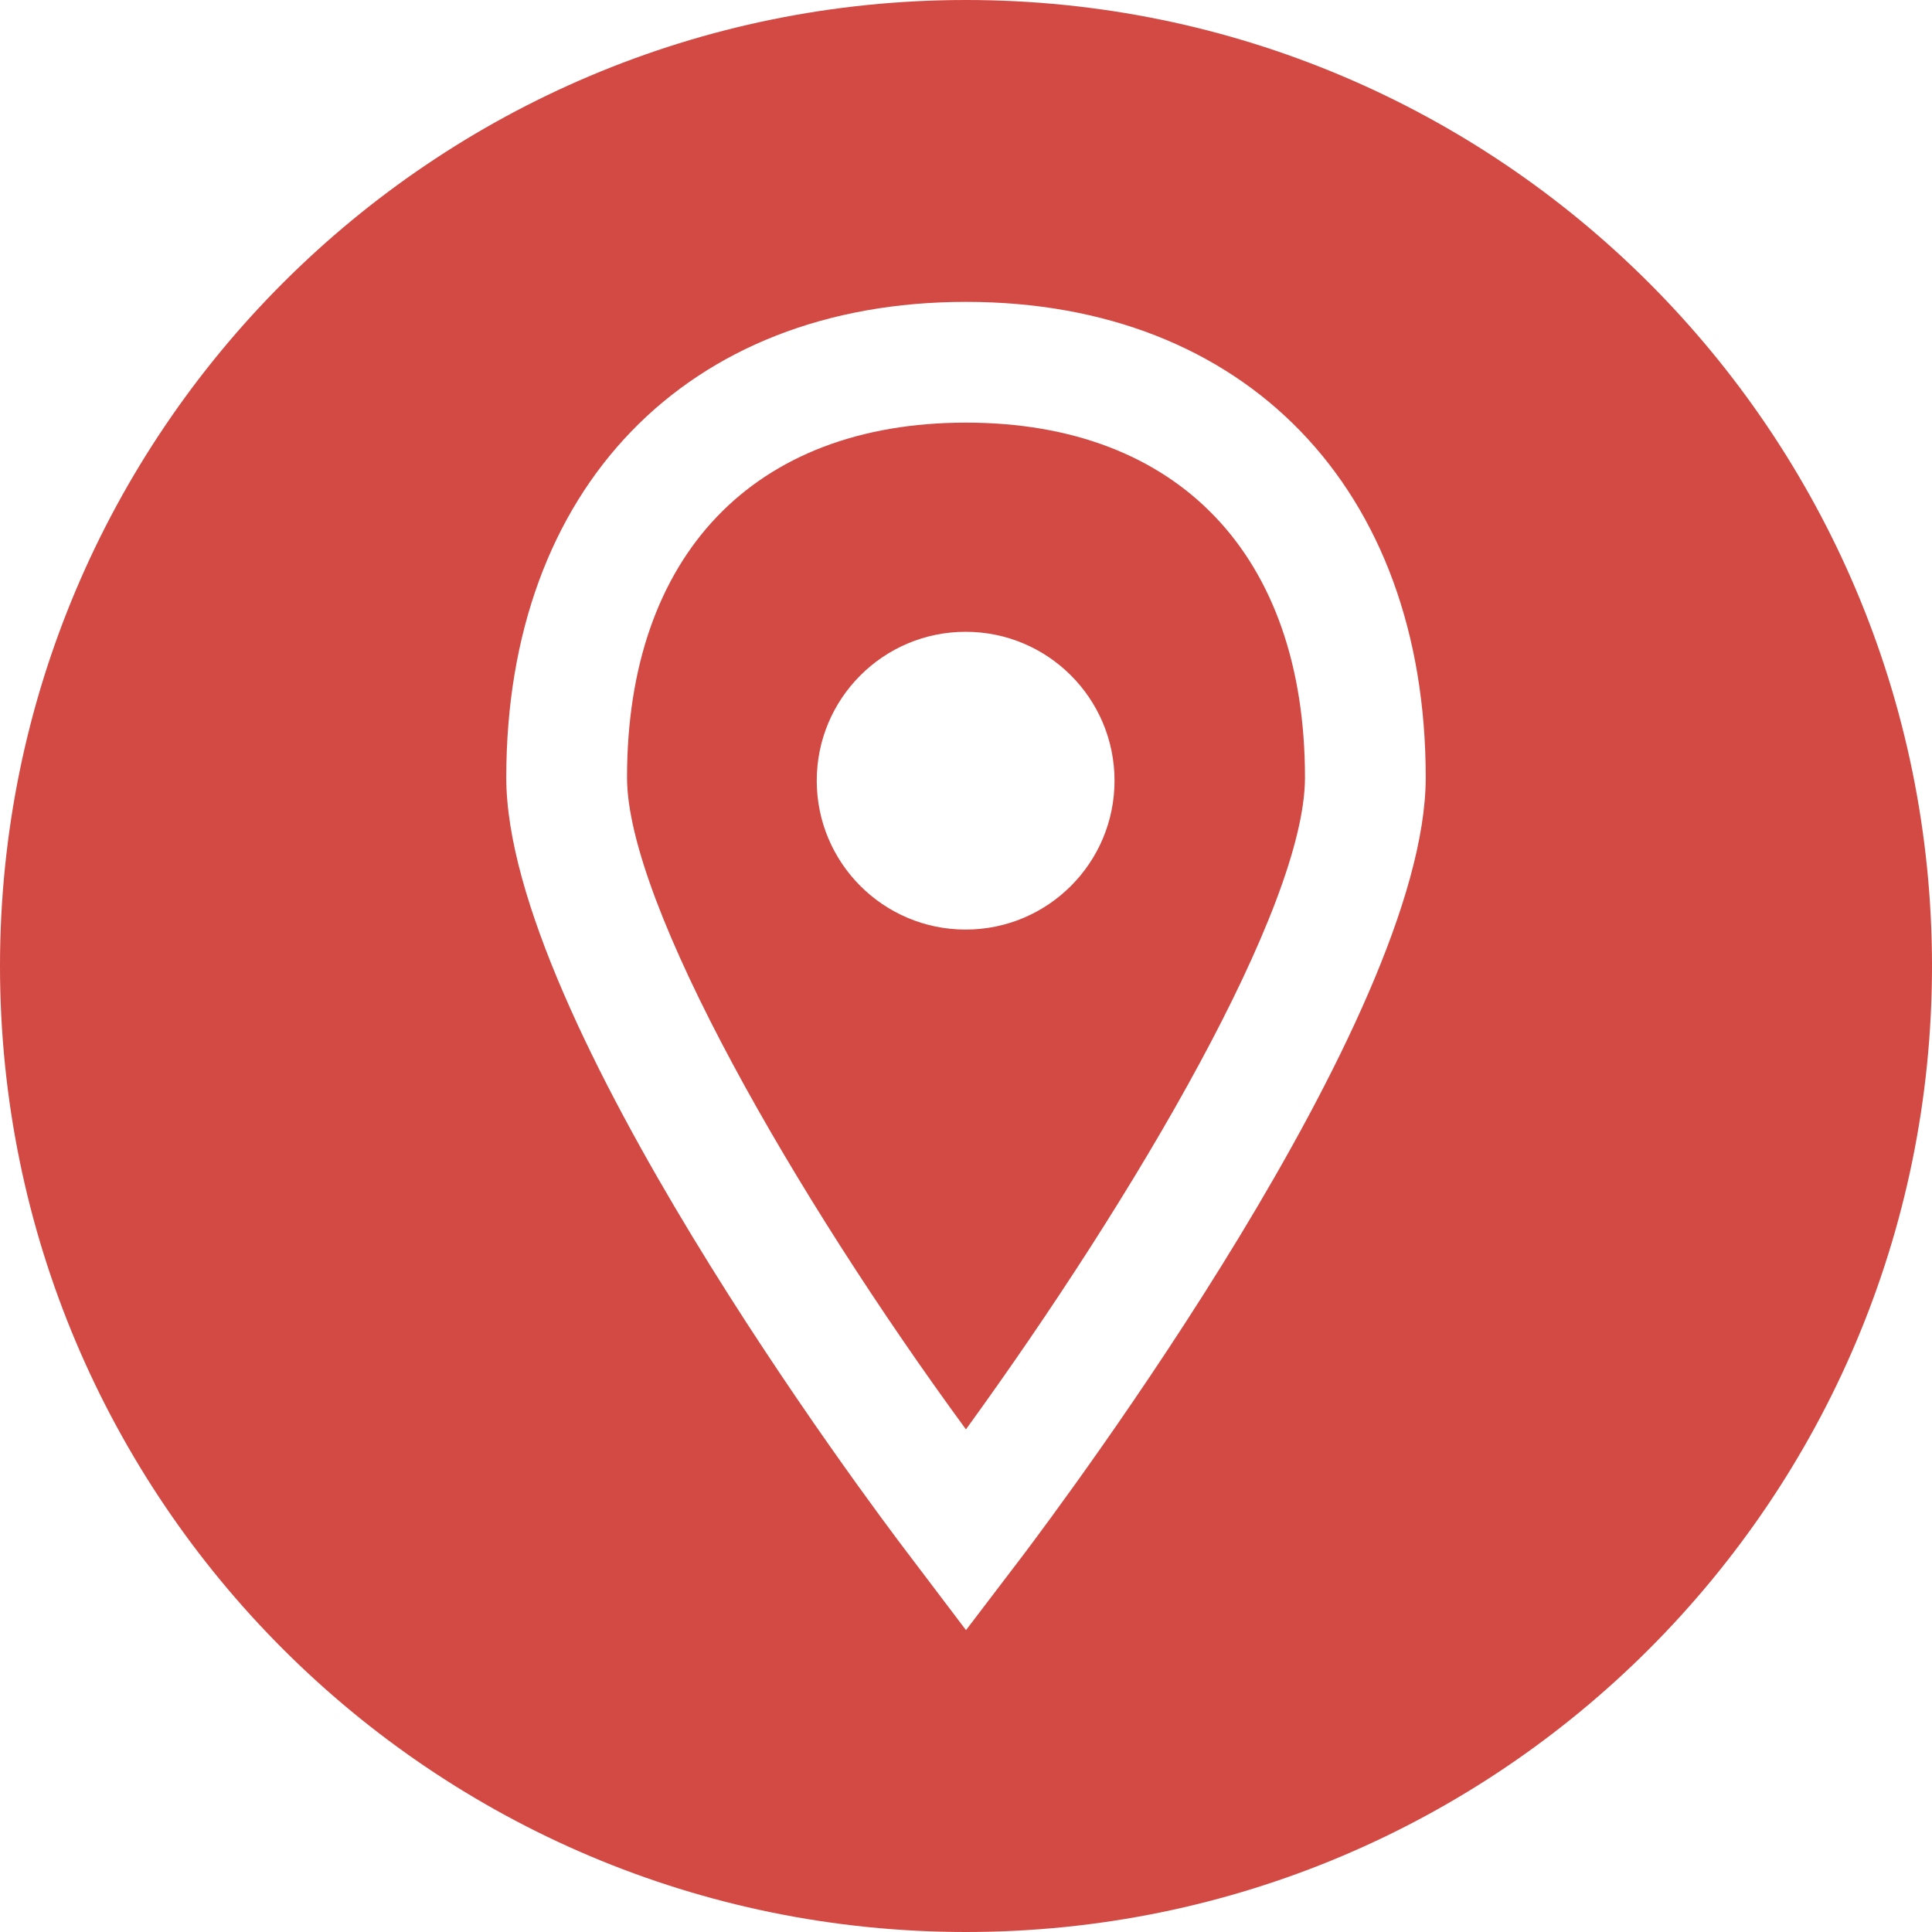
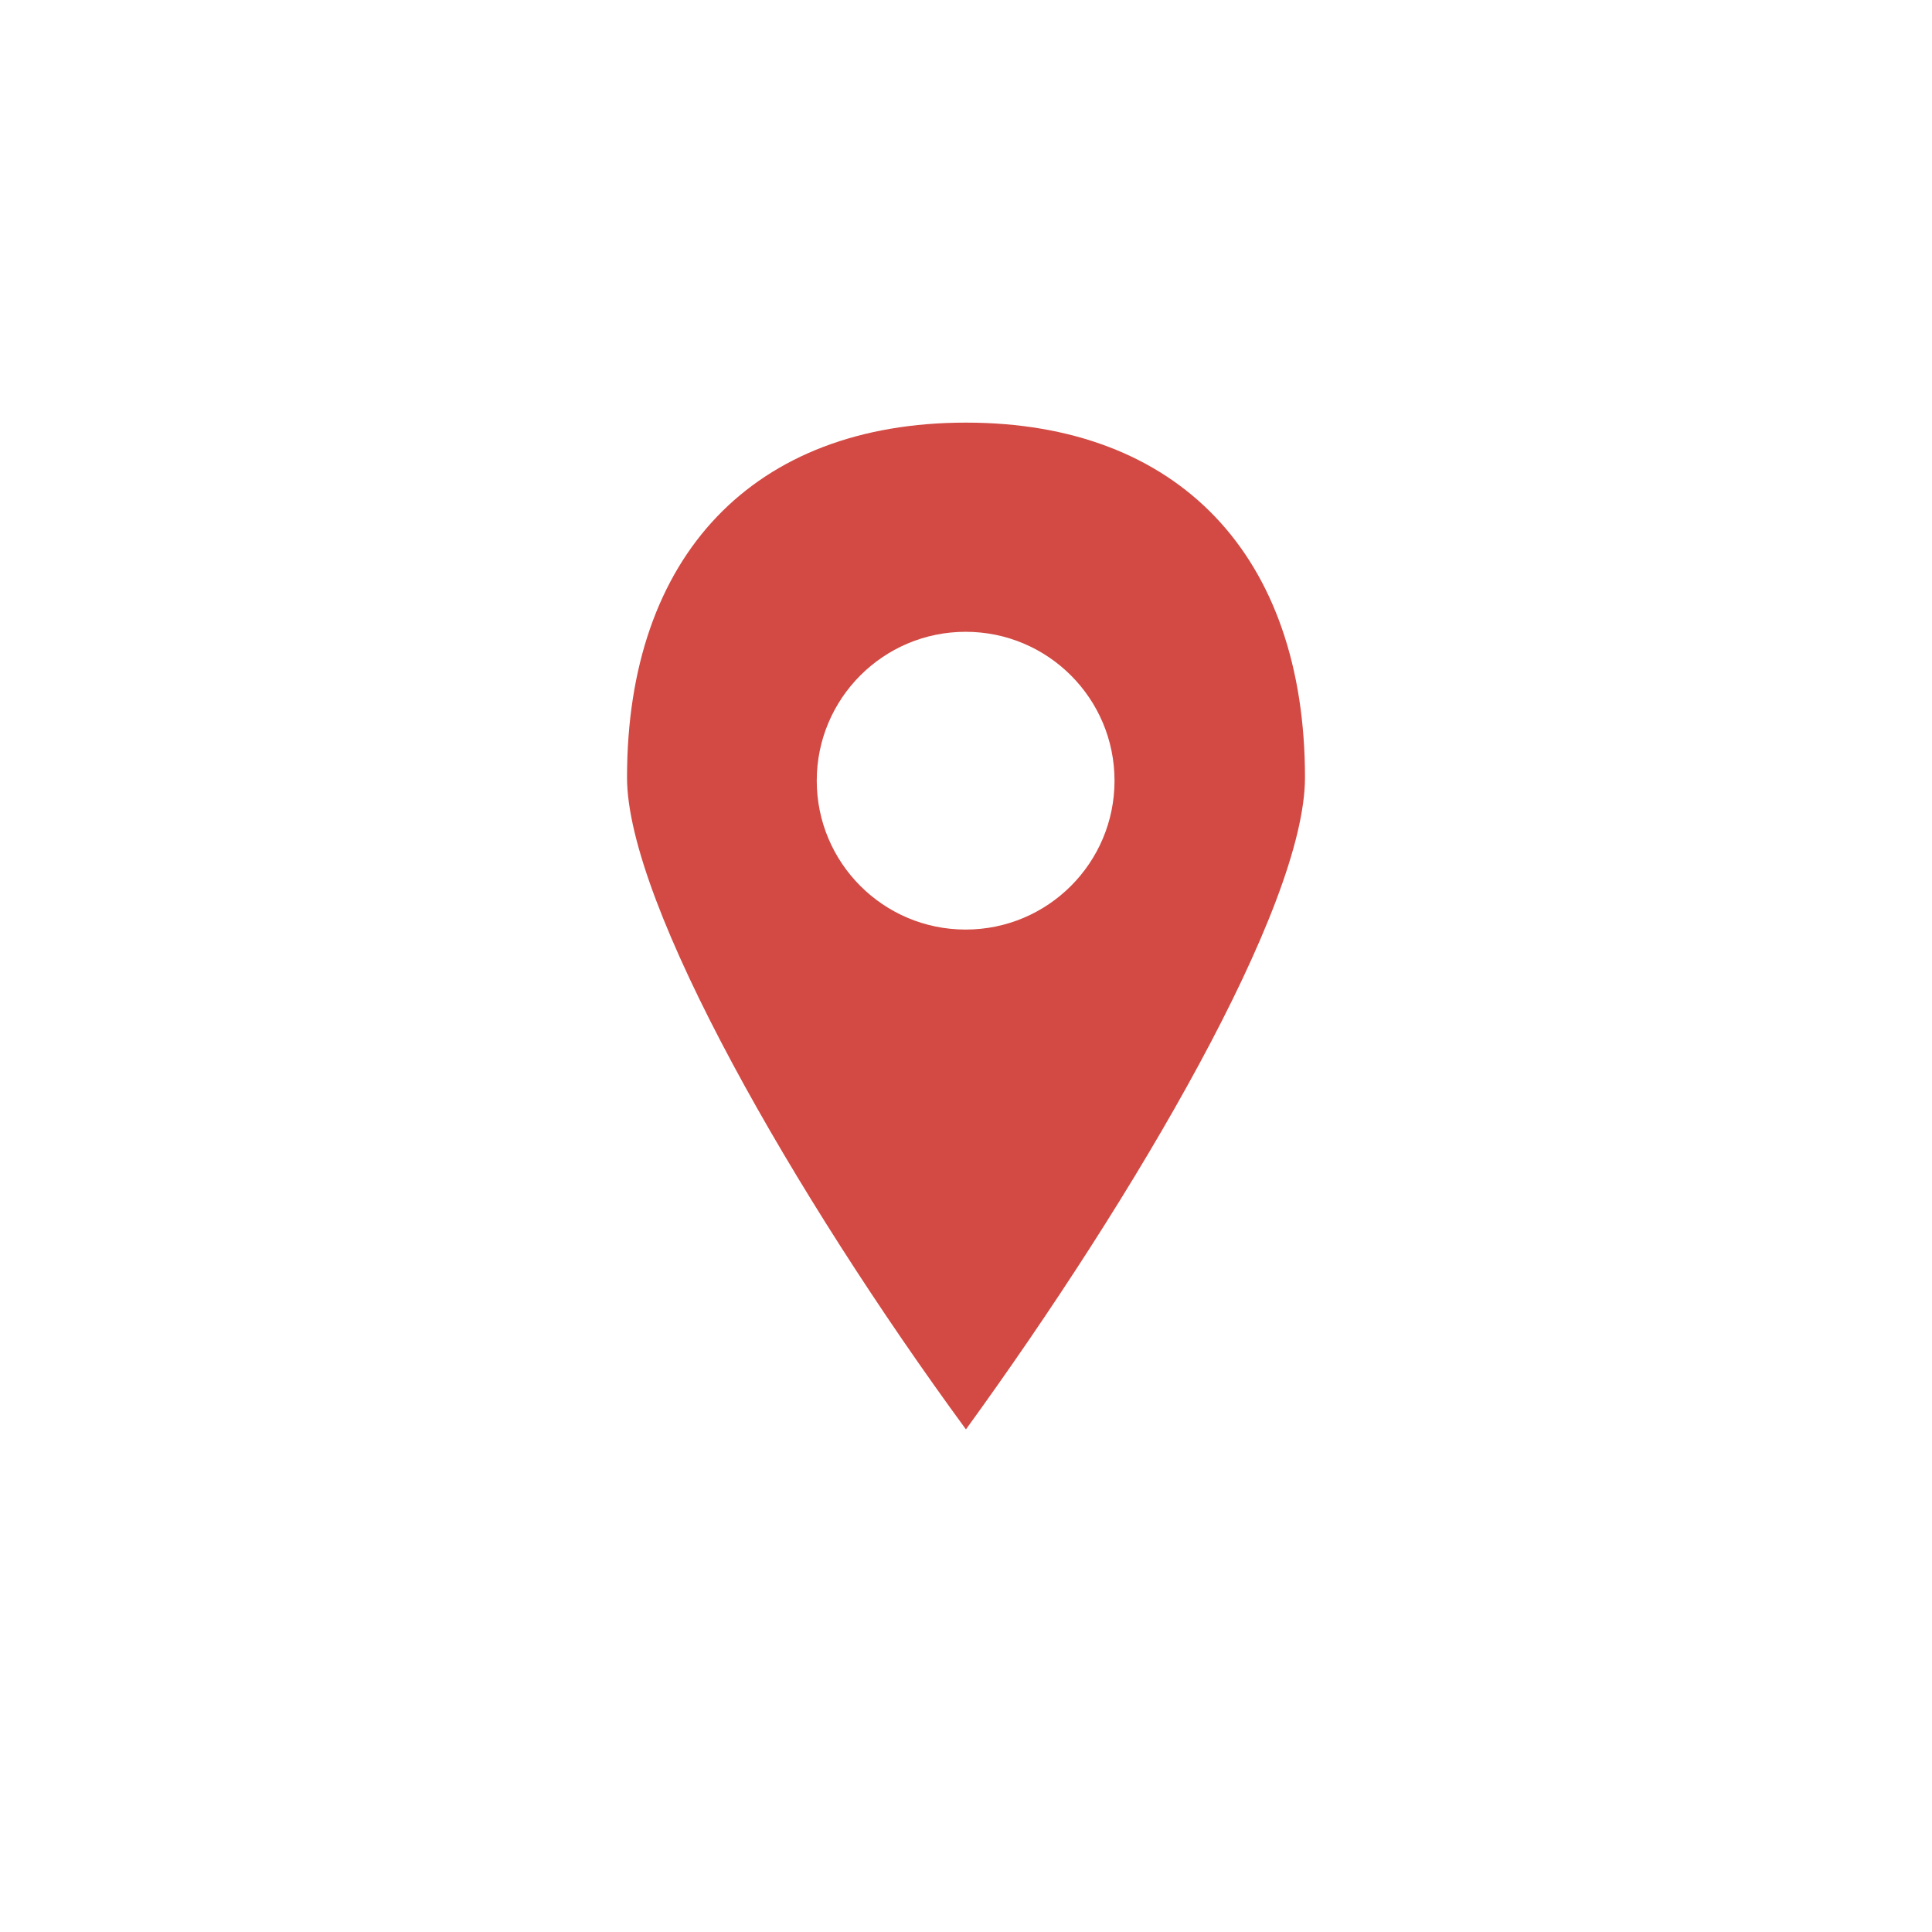
<svg xmlns="http://www.w3.org/2000/svg" width="512" height="512" viewBox="0 0 512 512" fill="none">
  <path d="M256 112C199.752 112 166.168 147.16 166.168 206.048C166.168 239.56 210.696 316.984 255.984 378.8C301 316.776 345.832 240.312 345.832 206.048C345.832 147.16 312.248 112 256 112ZM255.904 246.344C234.112 246.344 216.448 228.68 216.448 206.888C216.448 185.096 234.112 167.432 255.904 167.432C277.696 167.432 295.36 185.096 295.36 206.888C295.36 228.68 277.696 246.344 255.904 246.344Z" fill="#D24A43" />
-   <path d="M256 0C114.616 0 0 114.616 0 256C0 397.384 114.616 512 256 512C397.384 512 512 397.384 512 256C512 114.616 397.384 0 256 0ZM270.992 412.32L256 432L241.096 412.32C230.128 397.984 134.168 269.872 134.168 206.048C134.168 129.48 181.96 80 256 80C330.04 80 377.832 129.48 377.832 206.048C377.832 269.776 281.864 397.888 270.992 412.32Z" fill="#D24A43" />
</svg>